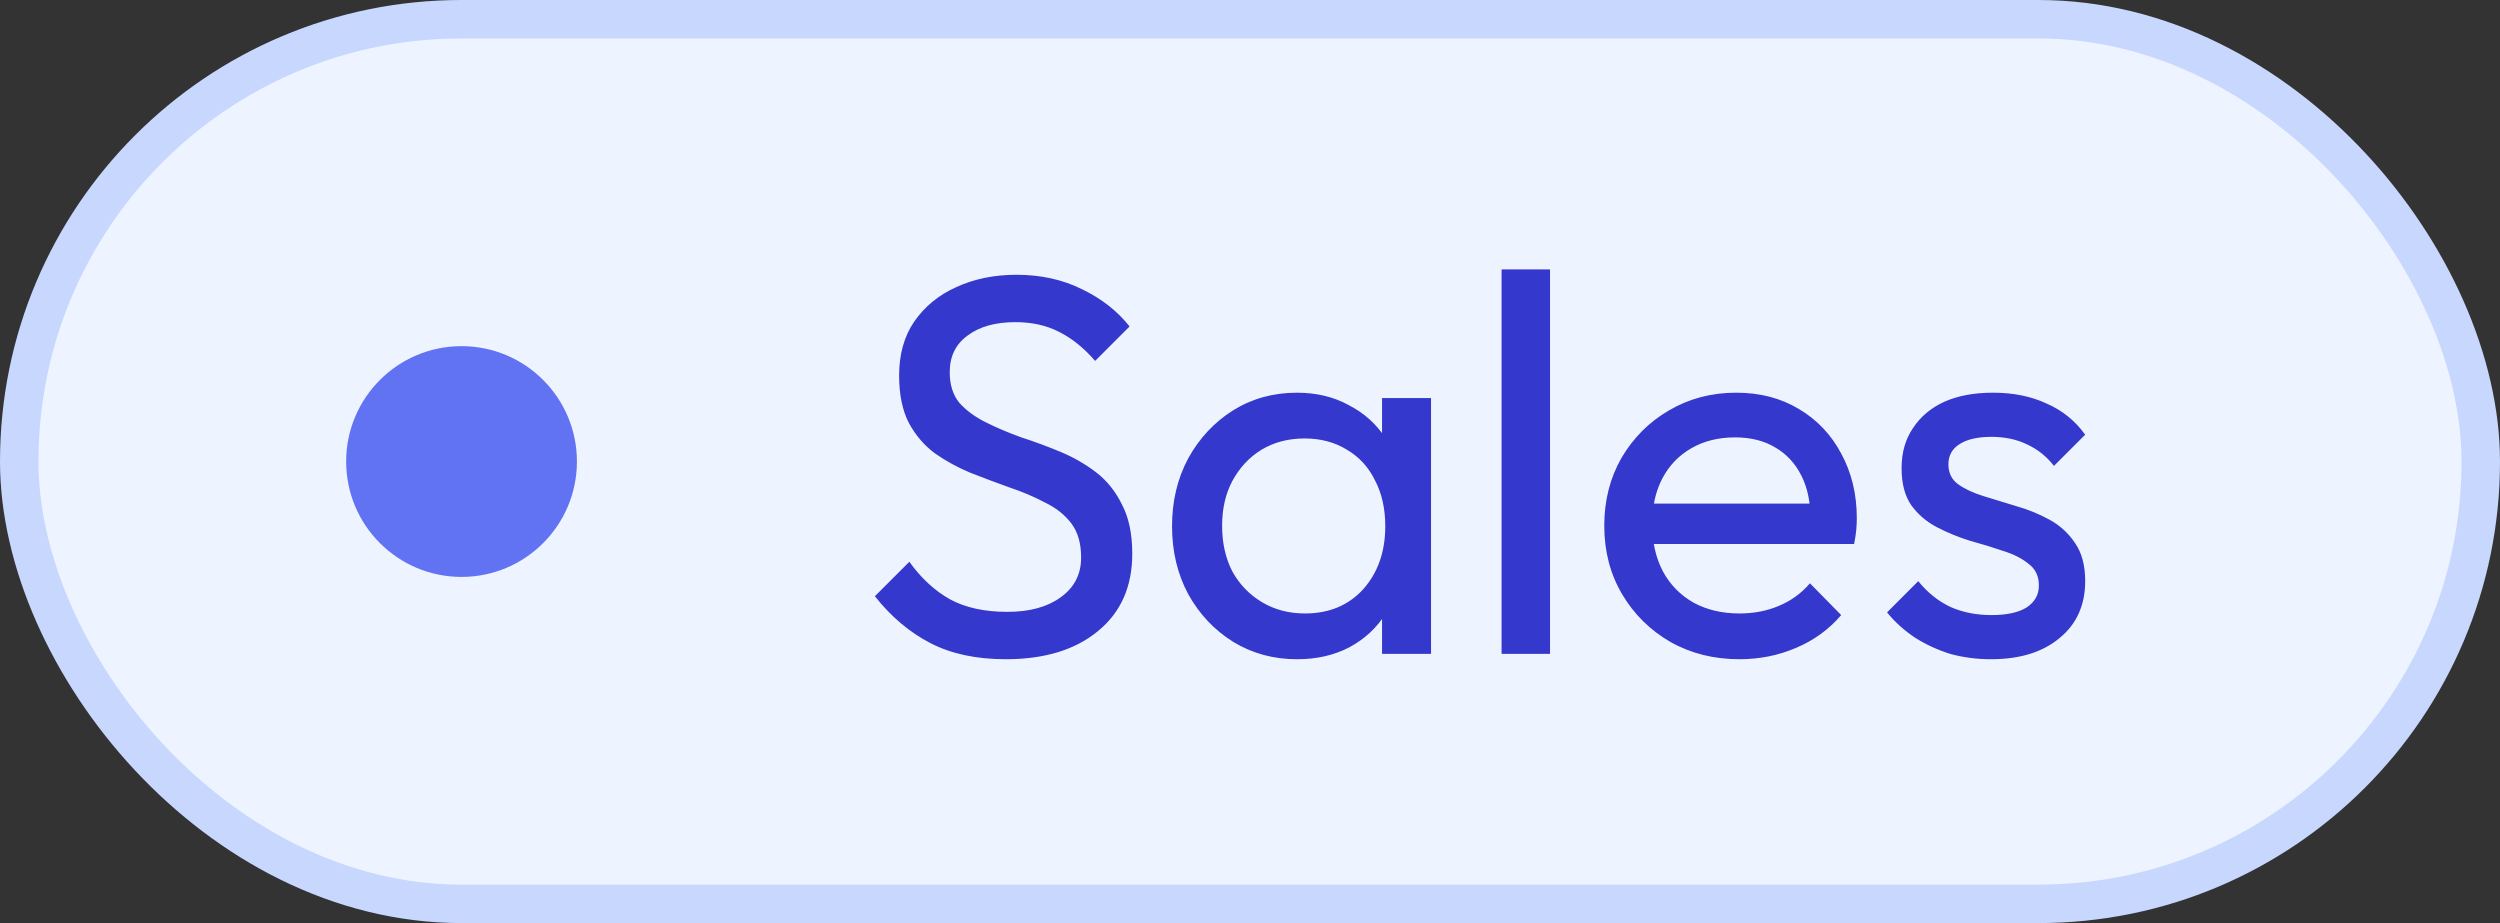
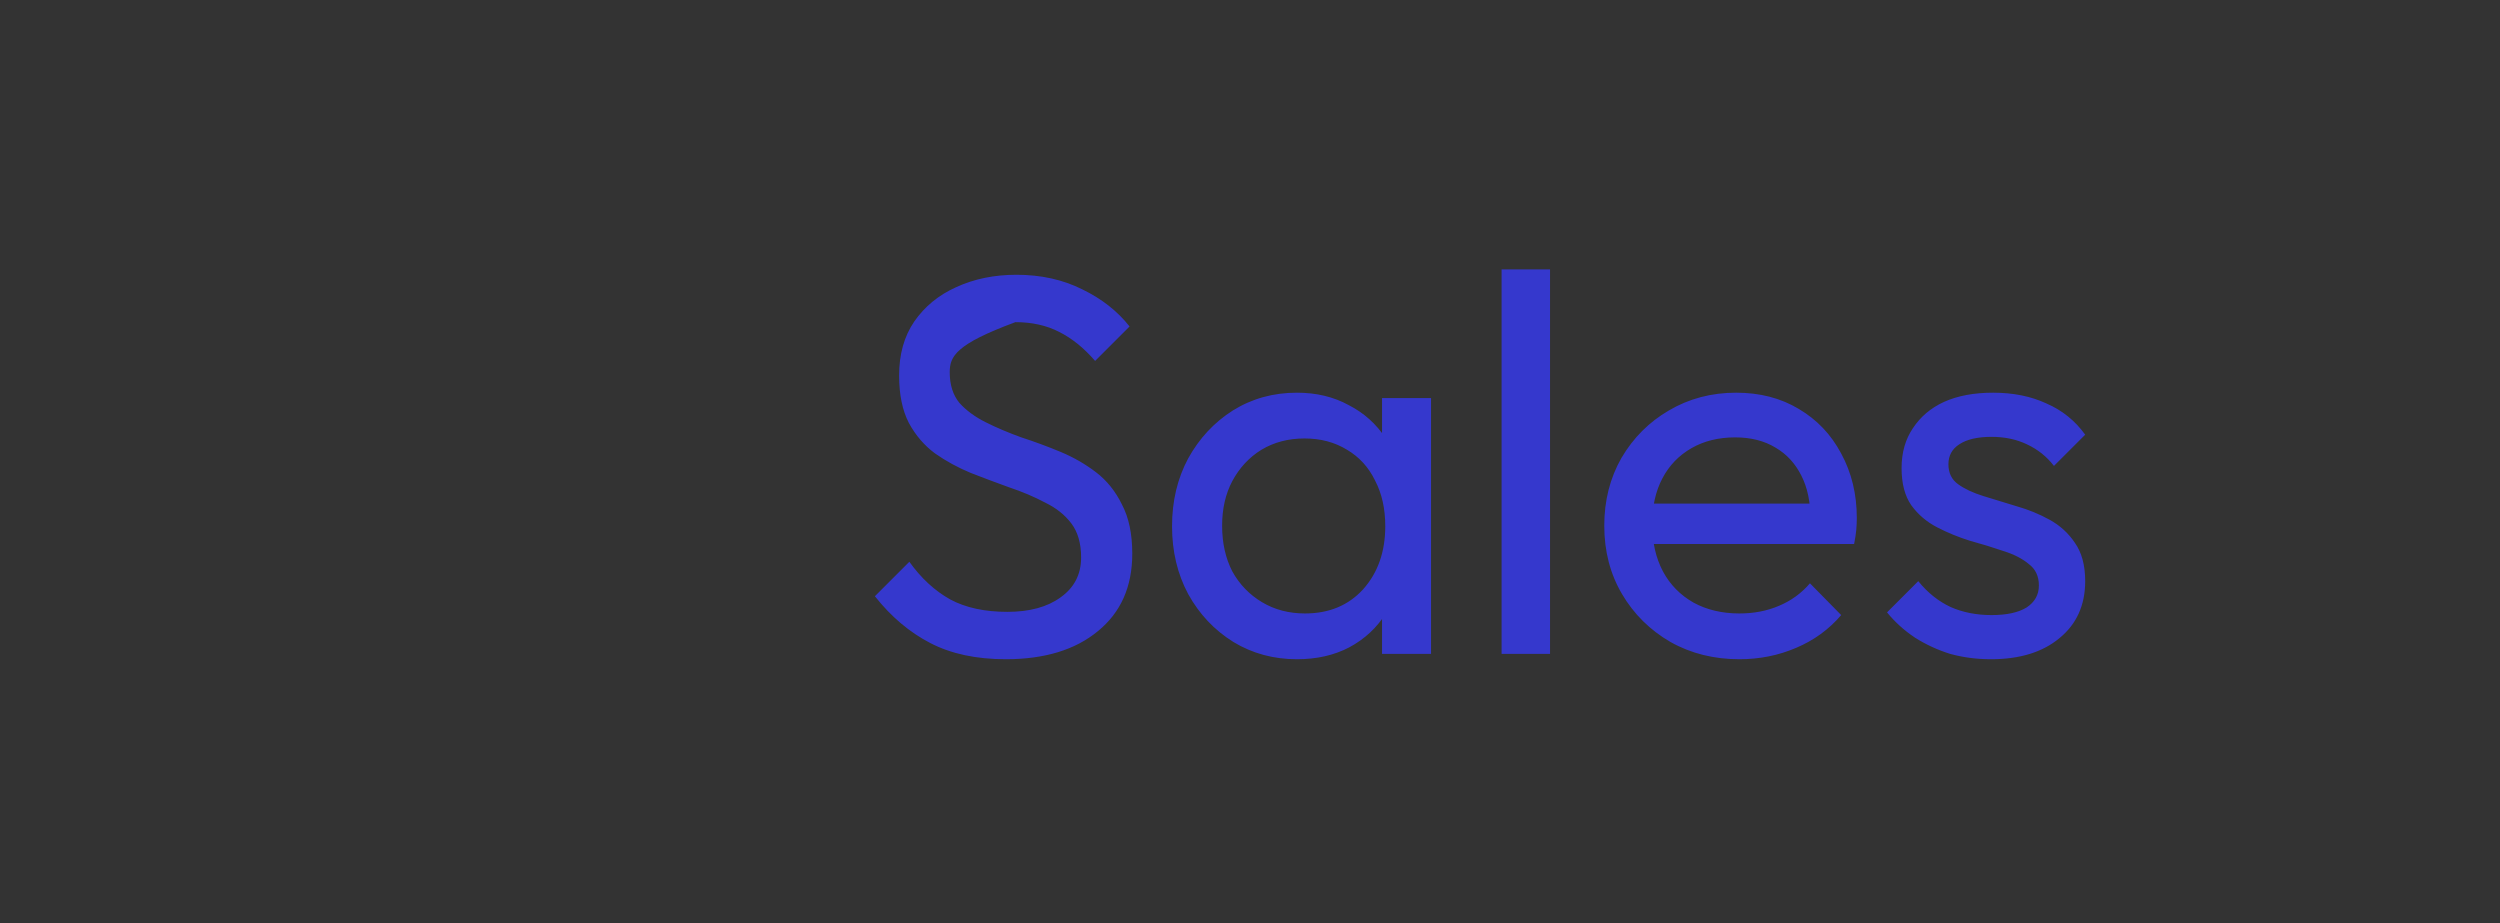
<svg xmlns="http://www.w3.org/2000/svg" width="65" height="24" viewBox="0 0 65 24" fill="none">
  <rect x="0" y="0" width="65" height="24" fill="#333333" stroke="none" />
  <g style="mix-blend-mode:multiply">
-     <rect x="0.5" y="0.5" width="64" height="23" rx="11.5" fill="#EEF4FF" />
-     <circle cx="12" cy="12" r="3" fill="#6172F3" />
-     <path d="M26.149 17.14C25.384 17.14 24.73 17 24.189 16.72C23.648 16.44 23.167 16.034 22.747 15.502L23.643 14.606C23.951 15.035 24.305 15.362 24.707 15.586C25.108 15.801 25.603 15.908 26.191 15.908C26.77 15.908 27.232 15.782 27.577 15.53C27.931 15.278 28.109 14.933 28.109 14.494C28.109 14.13 28.025 13.836 27.857 13.612C27.689 13.388 27.46 13.206 27.171 13.066C26.891 12.917 26.583 12.786 26.247 12.674C25.911 12.553 25.575 12.427 25.239 12.296C24.903 12.156 24.595 11.988 24.315 11.792C24.035 11.587 23.806 11.321 23.629 10.994C23.461 10.667 23.377 10.257 23.377 9.762C23.377 9.211 23.508 8.745 23.769 8.362C24.04 7.97 24.404 7.671 24.861 7.466C25.328 7.251 25.85 7.144 26.429 7.144C27.064 7.144 27.633 7.27 28.137 7.522C28.641 7.765 29.052 8.087 29.369 8.488L28.473 9.384C28.183 9.048 27.871 8.796 27.535 8.628C27.208 8.46 26.83 8.376 26.401 8.376C25.878 8.376 25.463 8.493 25.155 8.726C24.847 8.95 24.693 9.267 24.693 9.678C24.693 10.005 24.777 10.271 24.945 10.476C25.122 10.672 25.351 10.84 25.631 10.98C25.911 11.12 26.219 11.251 26.555 11.372C26.9 11.484 27.241 11.61 27.577 11.75C27.913 11.89 28.221 12.067 28.501 12.282C28.781 12.497 29.005 12.777 29.173 13.122C29.35 13.458 29.439 13.883 29.439 14.396C29.439 15.255 29.14 15.927 28.543 16.412C27.955 16.897 27.157 17.14 26.149 17.14ZM33.721 17.14C33.114 17.14 32.563 16.991 32.069 16.692C31.574 16.384 31.182 15.969 30.893 15.446C30.613 14.923 30.473 14.335 30.473 13.682C30.473 13.029 30.613 12.441 30.893 11.918C31.182 11.395 31.569 10.98 32.055 10.672C32.549 10.364 33.105 10.21 33.721 10.21C34.225 10.21 34.673 10.317 35.065 10.532C35.466 10.737 35.788 11.027 36.031 11.4C36.273 11.764 36.409 12.189 36.437 12.674V14.676C36.409 15.152 36.273 15.577 36.031 15.95C35.797 16.323 35.48 16.617 35.079 16.832C34.687 17.037 34.234 17.14 33.721 17.14ZM33.931 15.95C34.556 15.95 35.06 15.74 35.443 15.32C35.825 14.891 36.017 14.345 36.017 13.682C36.017 13.225 35.928 12.828 35.751 12.492C35.583 12.147 35.34 11.881 35.023 11.694C34.705 11.498 34.337 11.4 33.917 11.4C33.497 11.4 33.123 11.498 32.797 11.694C32.479 11.89 32.227 12.161 32.041 12.506C31.863 12.842 31.775 13.229 31.775 13.668C31.775 14.116 31.863 14.513 32.041 14.858C32.227 15.194 32.484 15.46 32.811 15.656C33.137 15.852 33.511 15.95 33.931 15.95ZM35.933 17V15.208L36.171 13.584L35.933 11.974V10.35H37.207V17H35.933ZM39.041 17V7.004H40.301V17H39.041ZM45.225 17.14C44.562 17.14 43.965 16.991 43.433 16.692C42.901 16.384 42.481 15.969 42.173 15.446C41.865 14.923 41.711 14.331 41.711 13.668C41.711 13.015 41.86 12.427 42.159 11.904C42.467 11.381 42.877 10.971 43.391 10.672C43.913 10.364 44.497 10.21 45.141 10.21C45.757 10.21 46.298 10.35 46.765 10.63C47.241 10.91 47.609 11.297 47.871 11.792C48.141 12.287 48.277 12.847 48.277 13.472C48.277 13.565 48.272 13.668 48.263 13.78C48.253 13.883 48.235 14.004 48.207 14.144H42.593V13.094H47.535L47.073 13.5C47.073 13.052 46.993 12.674 46.835 12.366C46.676 12.049 46.452 11.806 46.163 11.638C45.873 11.461 45.523 11.372 45.113 11.372C44.683 11.372 44.305 11.465 43.979 11.652C43.652 11.839 43.4 12.1 43.223 12.436C43.045 12.772 42.957 13.169 42.957 13.626C42.957 14.093 43.05 14.503 43.237 14.858C43.423 15.203 43.689 15.474 44.035 15.67C44.38 15.857 44.777 15.95 45.225 15.95C45.598 15.95 45.939 15.885 46.247 15.754C46.564 15.623 46.835 15.427 47.059 15.166L47.871 15.992C47.553 16.365 47.161 16.65 46.695 16.846C46.237 17.042 45.747 17.14 45.225 17.14ZM51.765 17.14C51.391 17.14 51.037 17.093 50.701 17C50.374 16.897 50.071 16.757 49.791 16.58C49.511 16.393 49.268 16.174 49.063 15.922L49.875 15.11C50.117 15.409 50.397 15.633 50.715 15.782C51.032 15.922 51.387 15.992 51.779 15.992C52.171 15.992 52.474 15.927 52.689 15.796C52.903 15.656 53.011 15.465 53.011 15.222C53.011 14.979 52.922 14.793 52.745 14.662C52.577 14.522 52.357 14.41 52.087 14.326C51.816 14.233 51.527 14.144 51.219 14.06C50.92 13.967 50.635 13.85 50.365 13.71C50.094 13.57 49.87 13.379 49.693 13.136C49.525 12.893 49.441 12.571 49.441 12.17C49.441 11.769 49.539 11.423 49.735 11.134C49.931 10.835 50.201 10.607 50.547 10.448C50.901 10.289 51.326 10.21 51.821 10.21C52.343 10.21 52.805 10.303 53.207 10.49C53.617 10.667 53.953 10.938 54.215 11.302L53.403 12.114C53.216 11.871 52.983 11.685 52.703 11.554C52.432 11.423 52.124 11.358 51.779 11.358C51.415 11.358 51.135 11.423 50.939 11.554C50.752 11.675 50.659 11.848 50.659 12.072C50.659 12.296 50.743 12.469 50.911 12.59C51.079 12.711 51.298 12.814 51.569 12.898C51.849 12.982 52.138 13.071 52.437 13.164C52.735 13.248 53.02 13.365 53.291 13.514C53.561 13.663 53.781 13.864 53.949 14.116C54.126 14.368 54.215 14.699 54.215 15.11C54.215 15.735 53.991 16.23 53.543 16.594C53.104 16.958 52.511 17.14 51.765 17.14Z" fill="#3538CD" />
-     <rect x="0.5" y="0.5" width="64" height="23" rx="11.5" stroke="#C7D7FE" />
+     <path d="M26.149 17.14C25.384 17.14 24.73 17 24.189 16.72C23.648 16.44 23.167 16.034 22.747 15.502L23.643 14.606C23.951 15.035 24.305 15.362 24.707 15.586C25.108 15.801 25.603 15.908 26.191 15.908C26.77 15.908 27.232 15.782 27.577 15.53C27.931 15.278 28.109 14.933 28.109 14.494C28.109 14.13 28.025 13.836 27.857 13.612C27.689 13.388 27.46 13.206 27.171 13.066C26.891 12.917 26.583 12.786 26.247 12.674C25.911 12.553 25.575 12.427 25.239 12.296C24.903 12.156 24.595 11.988 24.315 11.792C24.035 11.587 23.806 11.321 23.629 10.994C23.461 10.667 23.377 10.257 23.377 9.762C23.377 9.211 23.508 8.745 23.769 8.362C24.04 7.97 24.404 7.671 24.861 7.466C25.328 7.251 25.85 7.144 26.429 7.144C27.064 7.144 27.633 7.27 28.137 7.522C28.641 7.765 29.052 8.087 29.369 8.488L28.473 9.384C28.183 9.048 27.871 8.796 27.535 8.628C27.208 8.46 26.83 8.376 26.401 8.376C24.847 8.95 24.693 9.267 24.693 9.678C24.693 10.005 24.777 10.271 24.945 10.476C25.122 10.672 25.351 10.84 25.631 10.98C25.911 11.12 26.219 11.251 26.555 11.372C26.9 11.484 27.241 11.61 27.577 11.75C27.913 11.89 28.221 12.067 28.501 12.282C28.781 12.497 29.005 12.777 29.173 13.122C29.35 13.458 29.439 13.883 29.439 14.396C29.439 15.255 29.14 15.927 28.543 16.412C27.955 16.897 27.157 17.14 26.149 17.14ZM33.721 17.14C33.114 17.14 32.563 16.991 32.069 16.692C31.574 16.384 31.182 15.969 30.893 15.446C30.613 14.923 30.473 14.335 30.473 13.682C30.473 13.029 30.613 12.441 30.893 11.918C31.182 11.395 31.569 10.98 32.055 10.672C32.549 10.364 33.105 10.21 33.721 10.21C34.225 10.21 34.673 10.317 35.065 10.532C35.466 10.737 35.788 11.027 36.031 11.4C36.273 11.764 36.409 12.189 36.437 12.674V14.676C36.409 15.152 36.273 15.577 36.031 15.95C35.797 16.323 35.48 16.617 35.079 16.832C34.687 17.037 34.234 17.14 33.721 17.14ZM33.931 15.95C34.556 15.95 35.06 15.74 35.443 15.32C35.825 14.891 36.017 14.345 36.017 13.682C36.017 13.225 35.928 12.828 35.751 12.492C35.583 12.147 35.34 11.881 35.023 11.694C34.705 11.498 34.337 11.4 33.917 11.4C33.497 11.4 33.123 11.498 32.797 11.694C32.479 11.89 32.227 12.161 32.041 12.506C31.863 12.842 31.775 13.229 31.775 13.668C31.775 14.116 31.863 14.513 32.041 14.858C32.227 15.194 32.484 15.46 32.811 15.656C33.137 15.852 33.511 15.95 33.931 15.95ZM35.933 17V15.208L36.171 13.584L35.933 11.974V10.35H37.207V17H35.933ZM39.041 17V7.004H40.301V17H39.041ZM45.225 17.14C44.562 17.14 43.965 16.991 43.433 16.692C42.901 16.384 42.481 15.969 42.173 15.446C41.865 14.923 41.711 14.331 41.711 13.668C41.711 13.015 41.86 12.427 42.159 11.904C42.467 11.381 42.877 10.971 43.391 10.672C43.913 10.364 44.497 10.21 45.141 10.21C45.757 10.21 46.298 10.35 46.765 10.63C47.241 10.91 47.609 11.297 47.871 11.792C48.141 12.287 48.277 12.847 48.277 13.472C48.277 13.565 48.272 13.668 48.263 13.78C48.253 13.883 48.235 14.004 48.207 14.144H42.593V13.094H47.535L47.073 13.5C47.073 13.052 46.993 12.674 46.835 12.366C46.676 12.049 46.452 11.806 46.163 11.638C45.873 11.461 45.523 11.372 45.113 11.372C44.683 11.372 44.305 11.465 43.979 11.652C43.652 11.839 43.4 12.1 43.223 12.436C43.045 12.772 42.957 13.169 42.957 13.626C42.957 14.093 43.05 14.503 43.237 14.858C43.423 15.203 43.689 15.474 44.035 15.67C44.38 15.857 44.777 15.95 45.225 15.95C45.598 15.95 45.939 15.885 46.247 15.754C46.564 15.623 46.835 15.427 47.059 15.166L47.871 15.992C47.553 16.365 47.161 16.65 46.695 16.846C46.237 17.042 45.747 17.14 45.225 17.14ZM51.765 17.14C51.391 17.14 51.037 17.093 50.701 17C50.374 16.897 50.071 16.757 49.791 16.58C49.511 16.393 49.268 16.174 49.063 15.922L49.875 15.11C50.117 15.409 50.397 15.633 50.715 15.782C51.032 15.922 51.387 15.992 51.779 15.992C52.171 15.992 52.474 15.927 52.689 15.796C52.903 15.656 53.011 15.465 53.011 15.222C53.011 14.979 52.922 14.793 52.745 14.662C52.577 14.522 52.357 14.41 52.087 14.326C51.816 14.233 51.527 14.144 51.219 14.06C50.92 13.967 50.635 13.85 50.365 13.71C50.094 13.57 49.87 13.379 49.693 13.136C49.525 12.893 49.441 12.571 49.441 12.17C49.441 11.769 49.539 11.423 49.735 11.134C49.931 10.835 50.201 10.607 50.547 10.448C50.901 10.289 51.326 10.21 51.821 10.21C52.343 10.21 52.805 10.303 53.207 10.49C53.617 10.667 53.953 10.938 54.215 11.302L53.403 12.114C53.216 11.871 52.983 11.685 52.703 11.554C52.432 11.423 52.124 11.358 51.779 11.358C51.415 11.358 51.135 11.423 50.939 11.554C50.752 11.675 50.659 11.848 50.659 12.072C50.659 12.296 50.743 12.469 50.911 12.59C51.079 12.711 51.298 12.814 51.569 12.898C51.849 12.982 52.138 13.071 52.437 13.164C52.735 13.248 53.02 13.365 53.291 13.514C53.561 13.663 53.781 13.864 53.949 14.116C54.126 14.368 54.215 14.699 54.215 15.11C54.215 15.735 53.991 16.23 53.543 16.594C53.104 16.958 52.511 17.14 51.765 17.14Z" fill="#3538CD" />
  </g>
</svg>